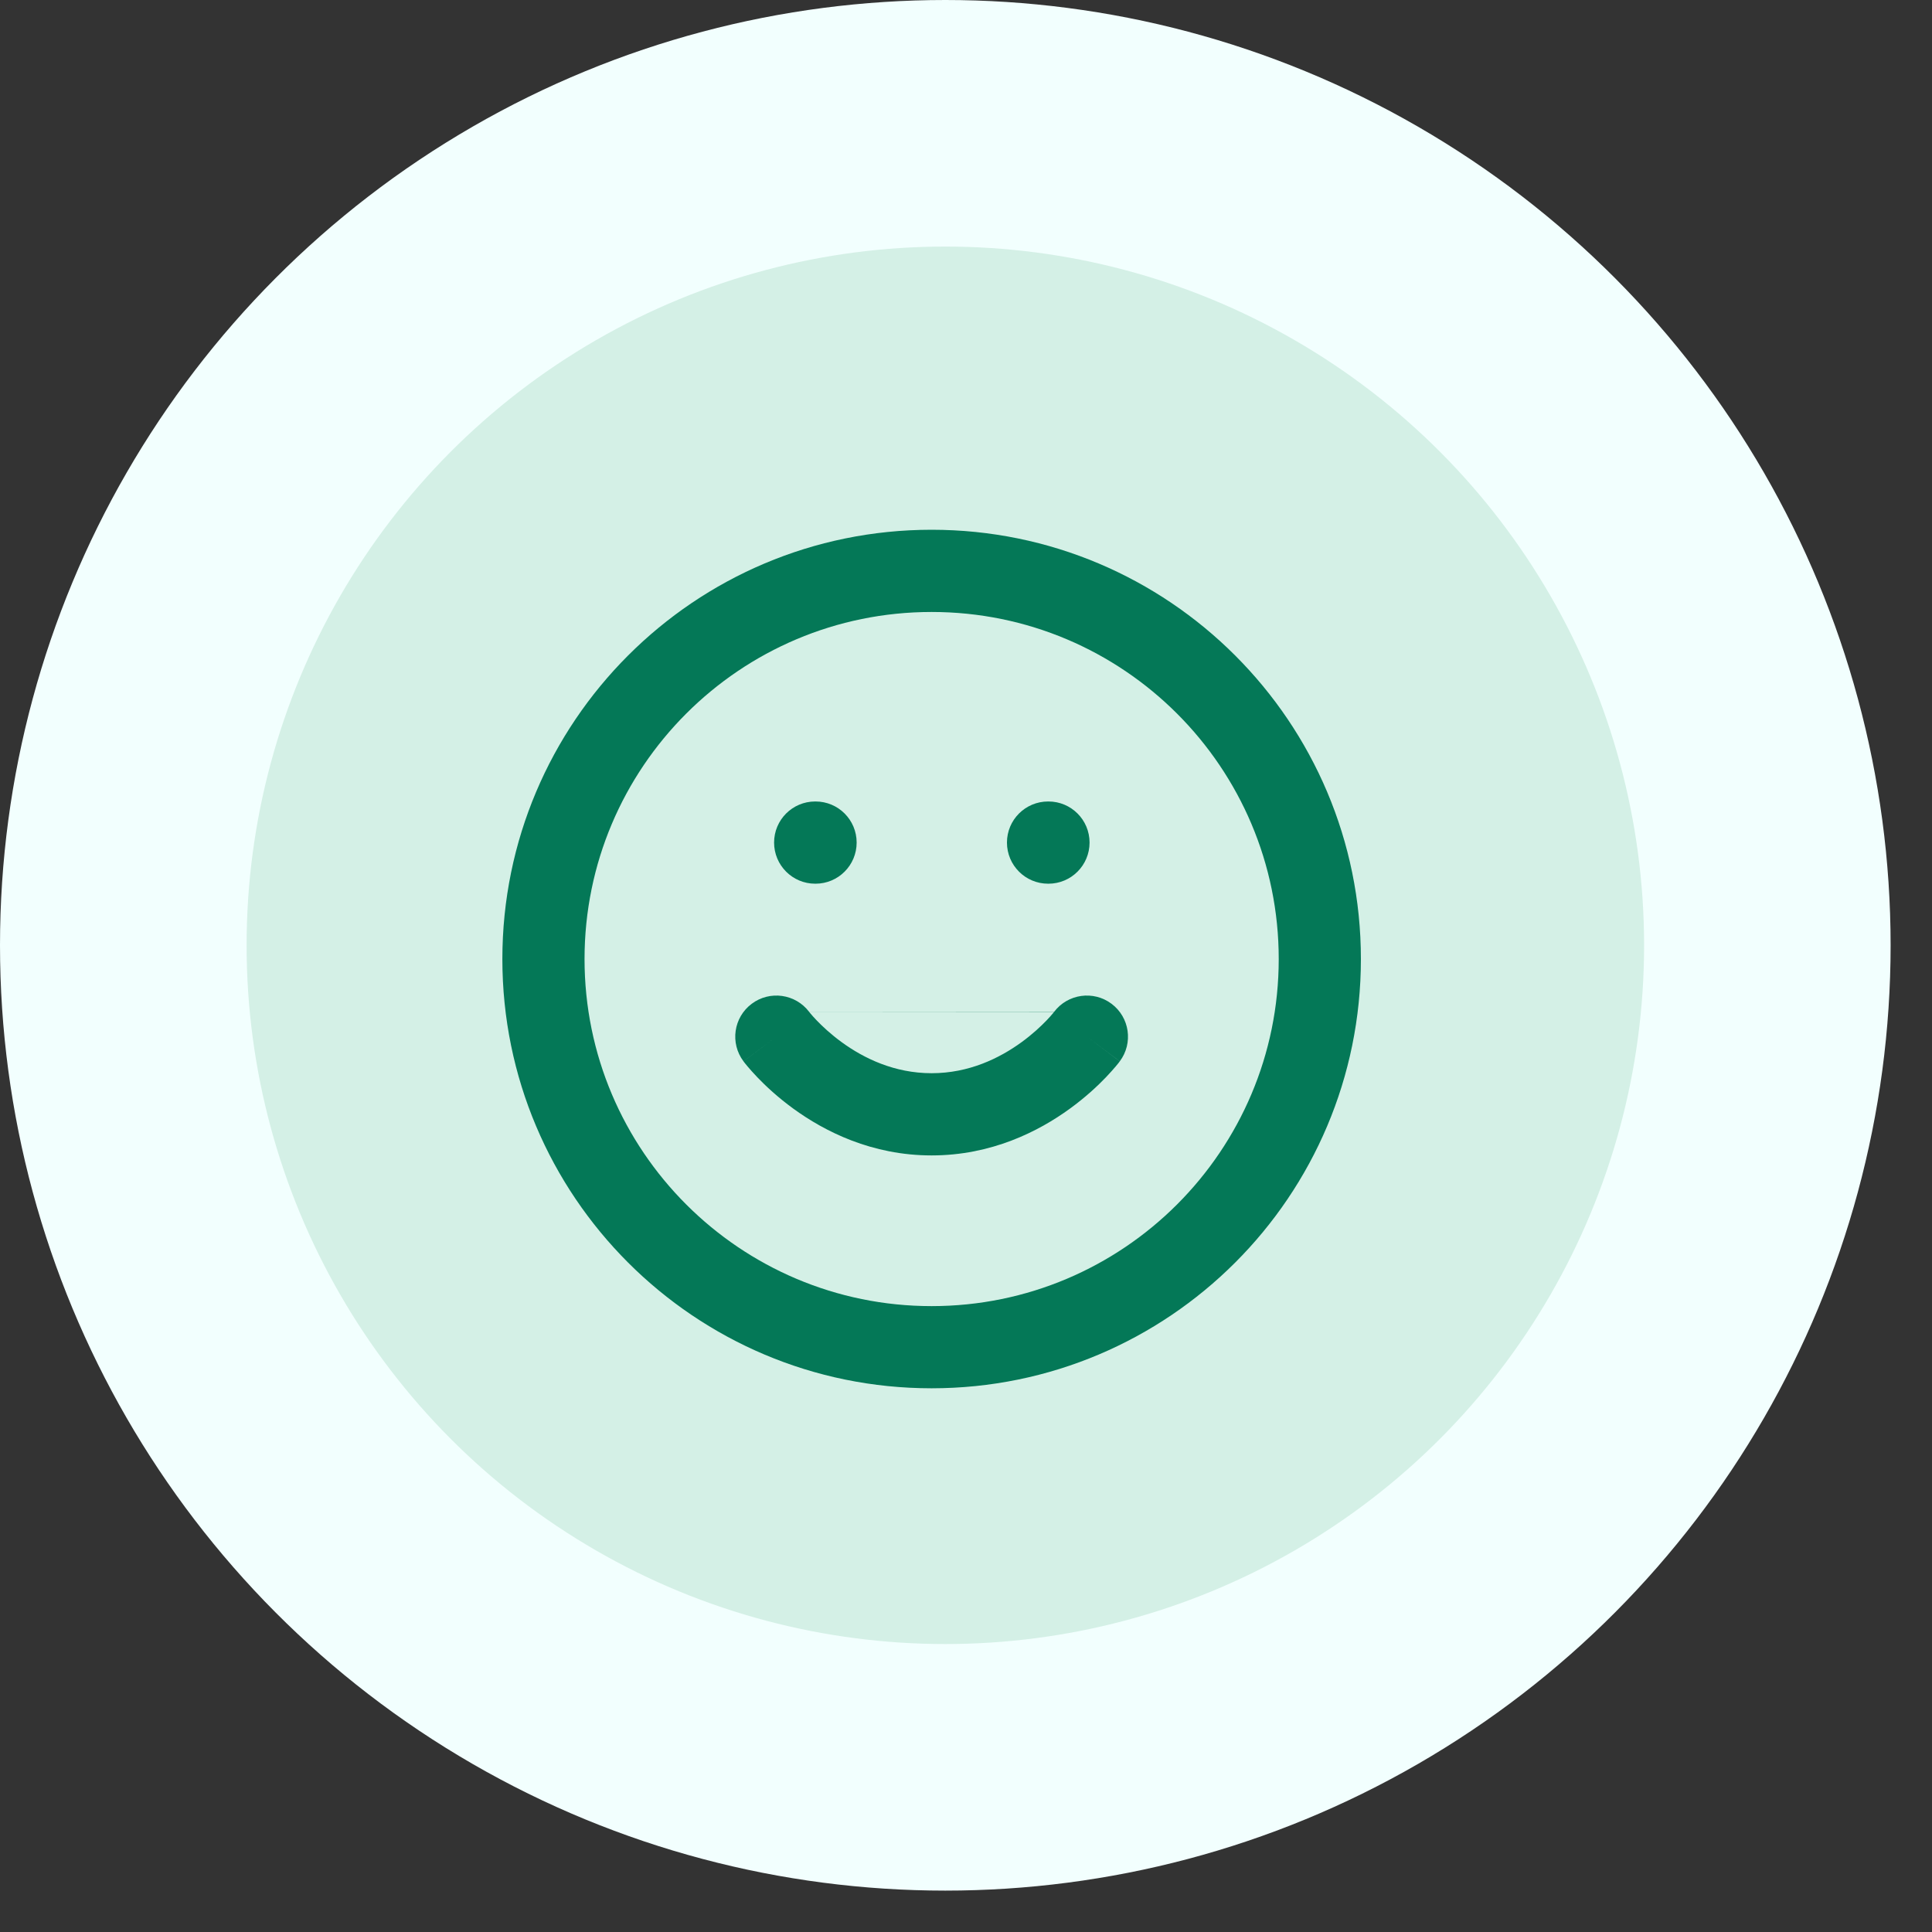
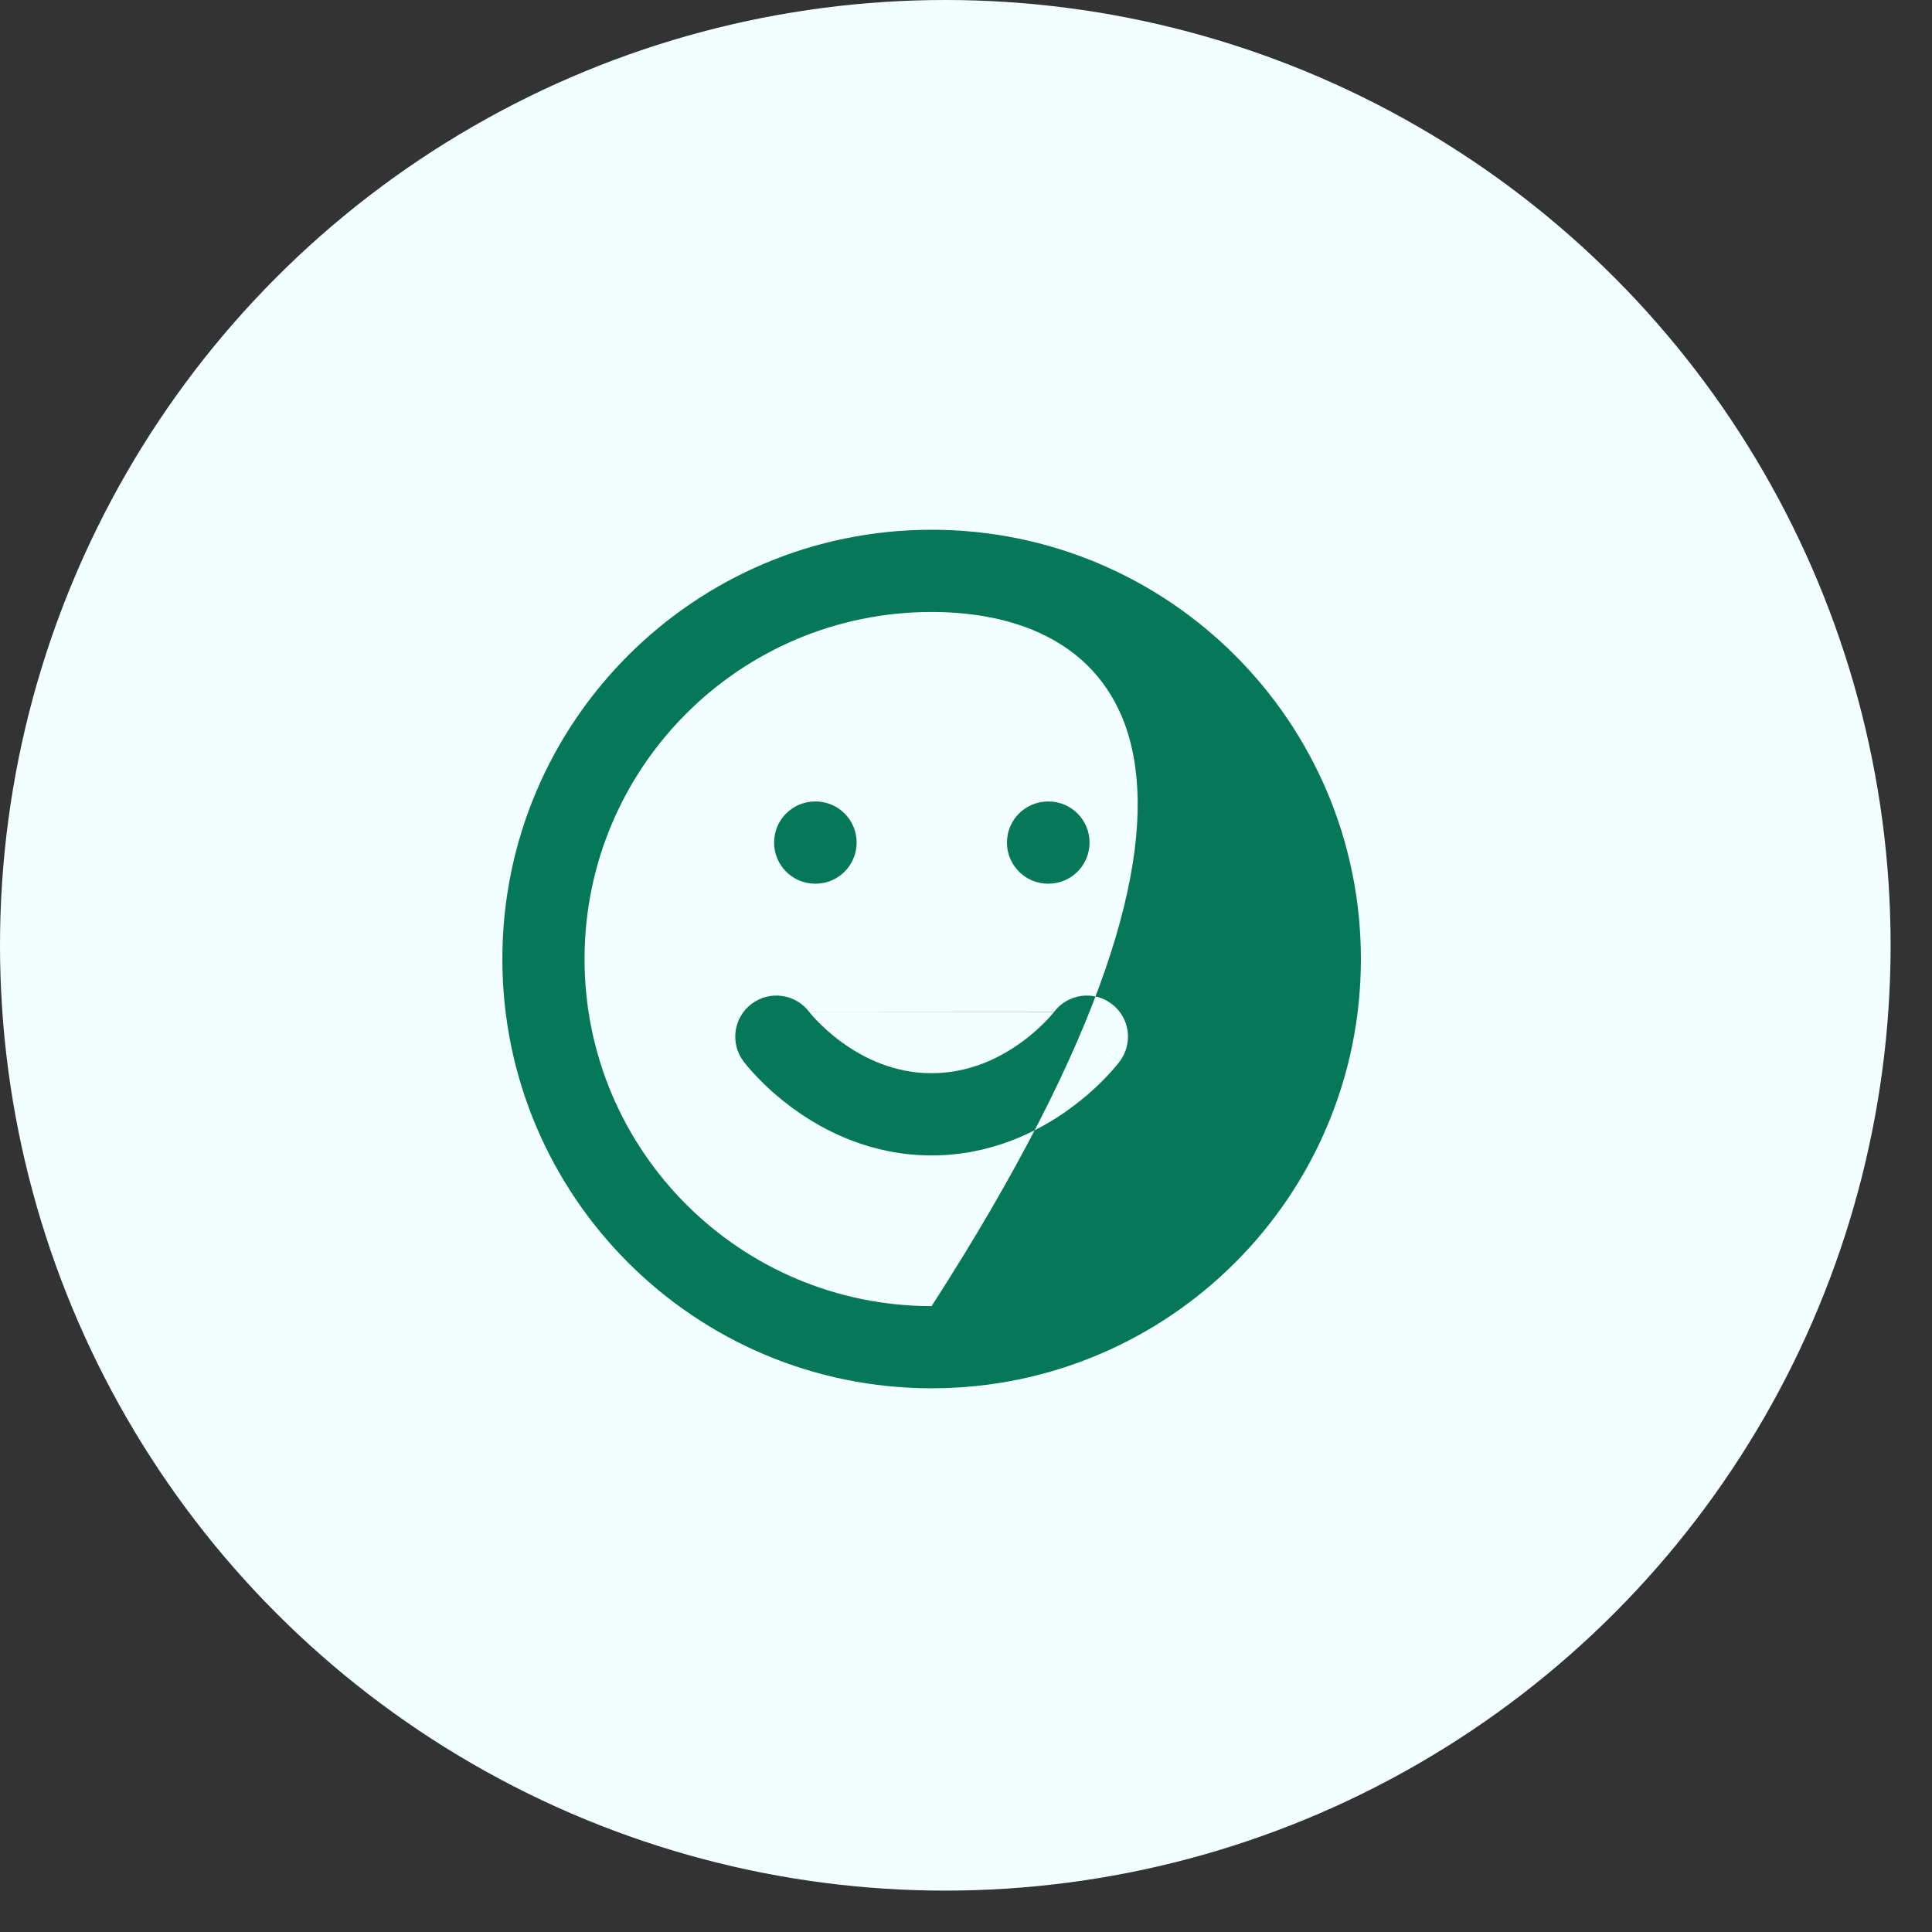
<svg xmlns="http://www.w3.org/2000/svg" width="45" height="45" viewBox="0 0 45 45" fill="none">
  <rect x="0" y="0" width="45" height="45" fill="#333333" stroke="none" />
  <circle cx="22.018" cy="22.018" r="22.018" fill="#F2FFFE" />
-   <circle cx="22.019" cy="22.018" r="16.275" fill="#D4F0E6" />
-   <path fill-rule="evenodd" clip-rule="evenodd" d="M21.699 14.254C17.235 14.254 13.615 17.873 13.615 22.338C13.615 26.802 17.235 30.422 21.699 30.422C26.164 30.422 29.784 26.802 29.784 22.338C29.784 17.873 26.164 14.254 21.699 14.254ZM11.701 22.338C11.701 16.816 16.177 12.339 21.699 12.339C27.222 12.339 31.698 16.816 31.698 22.338C31.698 27.86 27.222 32.336 21.699 32.336C16.177 32.336 11.701 27.86 11.701 22.338ZM18.03 19.625C18.03 19.096 18.458 18.668 18.987 18.668H18.996C19.525 18.668 19.953 19.096 19.953 19.625C19.953 20.154 19.525 20.583 18.996 20.583H18.987C18.458 20.583 18.03 20.154 18.03 19.625ZM23.454 19.625C23.454 19.096 23.883 18.668 24.412 18.668H24.421C24.95 18.668 25.378 19.096 25.378 19.625C25.378 20.154 24.95 20.583 24.421 20.583H24.412C23.883 20.583 23.454 20.154 23.454 19.625ZM18.848 23.571C18.847 23.57 18.846 23.569 18.846 23.567C18.527 23.148 17.93 23.064 17.509 23.38C17.085 23.697 17 24.297 17.317 24.72L18.027 24.188C17.317 24.72 17.317 24.721 17.317 24.721L17.318 24.722L17.319 24.723L17.322 24.727L17.328 24.735C17.331 24.738 17.333 24.742 17.336 24.745C17.34 24.75 17.344 24.755 17.348 24.761C17.364 24.781 17.385 24.807 17.412 24.839C17.466 24.903 17.542 24.989 17.639 25.091C17.832 25.293 18.115 25.558 18.48 25.824C19.208 26.353 20.305 26.912 21.699 26.912C23.093 26.912 24.191 26.353 24.918 25.824C25.284 25.558 25.567 25.293 25.76 25.091C25.857 24.989 25.933 24.903 25.987 24.839C26.014 24.807 26.035 24.781 26.051 24.761C26.057 24.753 26.062 24.746 26.067 24.74C26.068 24.738 26.069 24.737 26.07 24.735L26.077 24.727L26.08 24.723L26.081 24.722L26.081 24.721C26.082 24.721 26.082 24.72 25.339 24.163L26.082 24.72C26.399 24.297 26.313 23.697 25.89 23.38C25.469 23.064 24.871 23.148 24.553 23.567M24.551 23.571L24.552 23.57L24.553 23.568L24.55 23.572C24.544 23.578 24.535 23.591 24.52 23.608C24.491 23.643 24.443 23.698 24.378 23.766C24.246 23.903 24.048 24.09 23.792 24.276C23.276 24.651 22.566 24.997 21.699 24.997C20.833 24.997 20.122 24.651 19.607 24.276C19.351 24.09 19.153 23.903 19.021 23.766C18.956 23.698 18.908 23.643 18.879 23.608C18.864 23.591 18.854 23.578 18.849 23.572L18.846 23.568L18.847 23.57L18.848 23.571" fill="#047857" />
+   <path fill-rule="evenodd" clip-rule="evenodd" d="M21.699 14.254C17.235 14.254 13.615 17.873 13.615 22.338C13.615 26.802 17.235 30.422 21.699 30.422C29.784 17.873 26.164 14.254 21.699 14.254ZM11.701 22.338C11.701 16.816 16.177 12.339 21.699 12.339C27.222 12.339 31.698 16.816 31.698 22.338C31.698 27.86 27.222 32.336 21.699 32.336C16.177 32.336 11.701 27.86 11.701 22.338ZM18.03 19.625C18.03 19.096 18.458 18.668 18.987 18.668H18.996C19.525 18.668 19.953 19.096 19.953 19.625C19.953 20.154 19.525 20.583 18.996 20.583H18.987C18.458 20.583 18.03 20.154 18.03 19.625ZM23.454 19.625C23.454 19.096 23.883 18.668 24.412 18.668H24.421C24.95 18.668 25.378 19.096 25.378 19.625C25.378 20.154 24.95 20.583 24.421 20.583H24.412C23.883 20.583 23.454 20.154 23.454 19.625ZM18.848 23.571C18.847 23.57 18.846 23.569 18.846 23.567C18.527 23.148 17.93 23.064 17.509 23.38C17.085 23.697 17 24.297 17.317 24.72L18.027 24.188C17.317 24.72 17.317 24.721 17.317 24.721L17.318 24.722L17.319 24.723L17.322 24.727L17.328 24.735C17.331 24.738 17.333 24.742 17.336 24.745C17.34 24.75 17.344 24.755 17.348 24.761C17.364 24.781 17.385 24.807 17.412 24.839C17.466 24.903 17.542 24.989 17.639 25.091C17.832 25.293 18.115 25.558 18.48 25.824C19.208 26.353 20.305 26.912 21.699 26.912C23.093 26.912 24.191 26.353 24.918 25.824C25.284 25.558 25.567 25.293 25.76 25.091C25.857 24.989 25.933 24.903 25.987 24.839C26.014 24.807 26.035 24.781 26.051 24.761C26.057 24.753 26.062 24.746 26.067 24.74C26.068 24.738 26.069 24.737 26.07 24.735L26.077 24.727L26.08 24.723L26.081 24.722L26.081 24.721C26.082 24.721 26.082 24.72 25.339 24.163L26.082 24.72C26.399 24.297 26.313 23.697 25.89 23.38C25.469 23.064 24.871 23.148 24.553 23.567M24.551 23.571L24.552 23.57L24.553 23.568L24.55 23.572C24.544 23.578 24.535 23.591 24.52 23.608C24.491 23.643 24.443 23.698 24.378 23.766C24.246 23.903 24.048 24.09 23.792 24.276C23.276 24.651 22.566 24.997 21.699 24.997C20.833 24.997 20.122 24.651 19.607 24.276C19.351 24.09 19.153 23.903 19.021 23.766C18.956 23.698 18.908 23.643 18.879 23.608C18.864 23.591 18.854 23.578 18.849 23.572L18.846 23.568L18.847 23.57L18.848 23.571" fill="#047857" />
</svg>